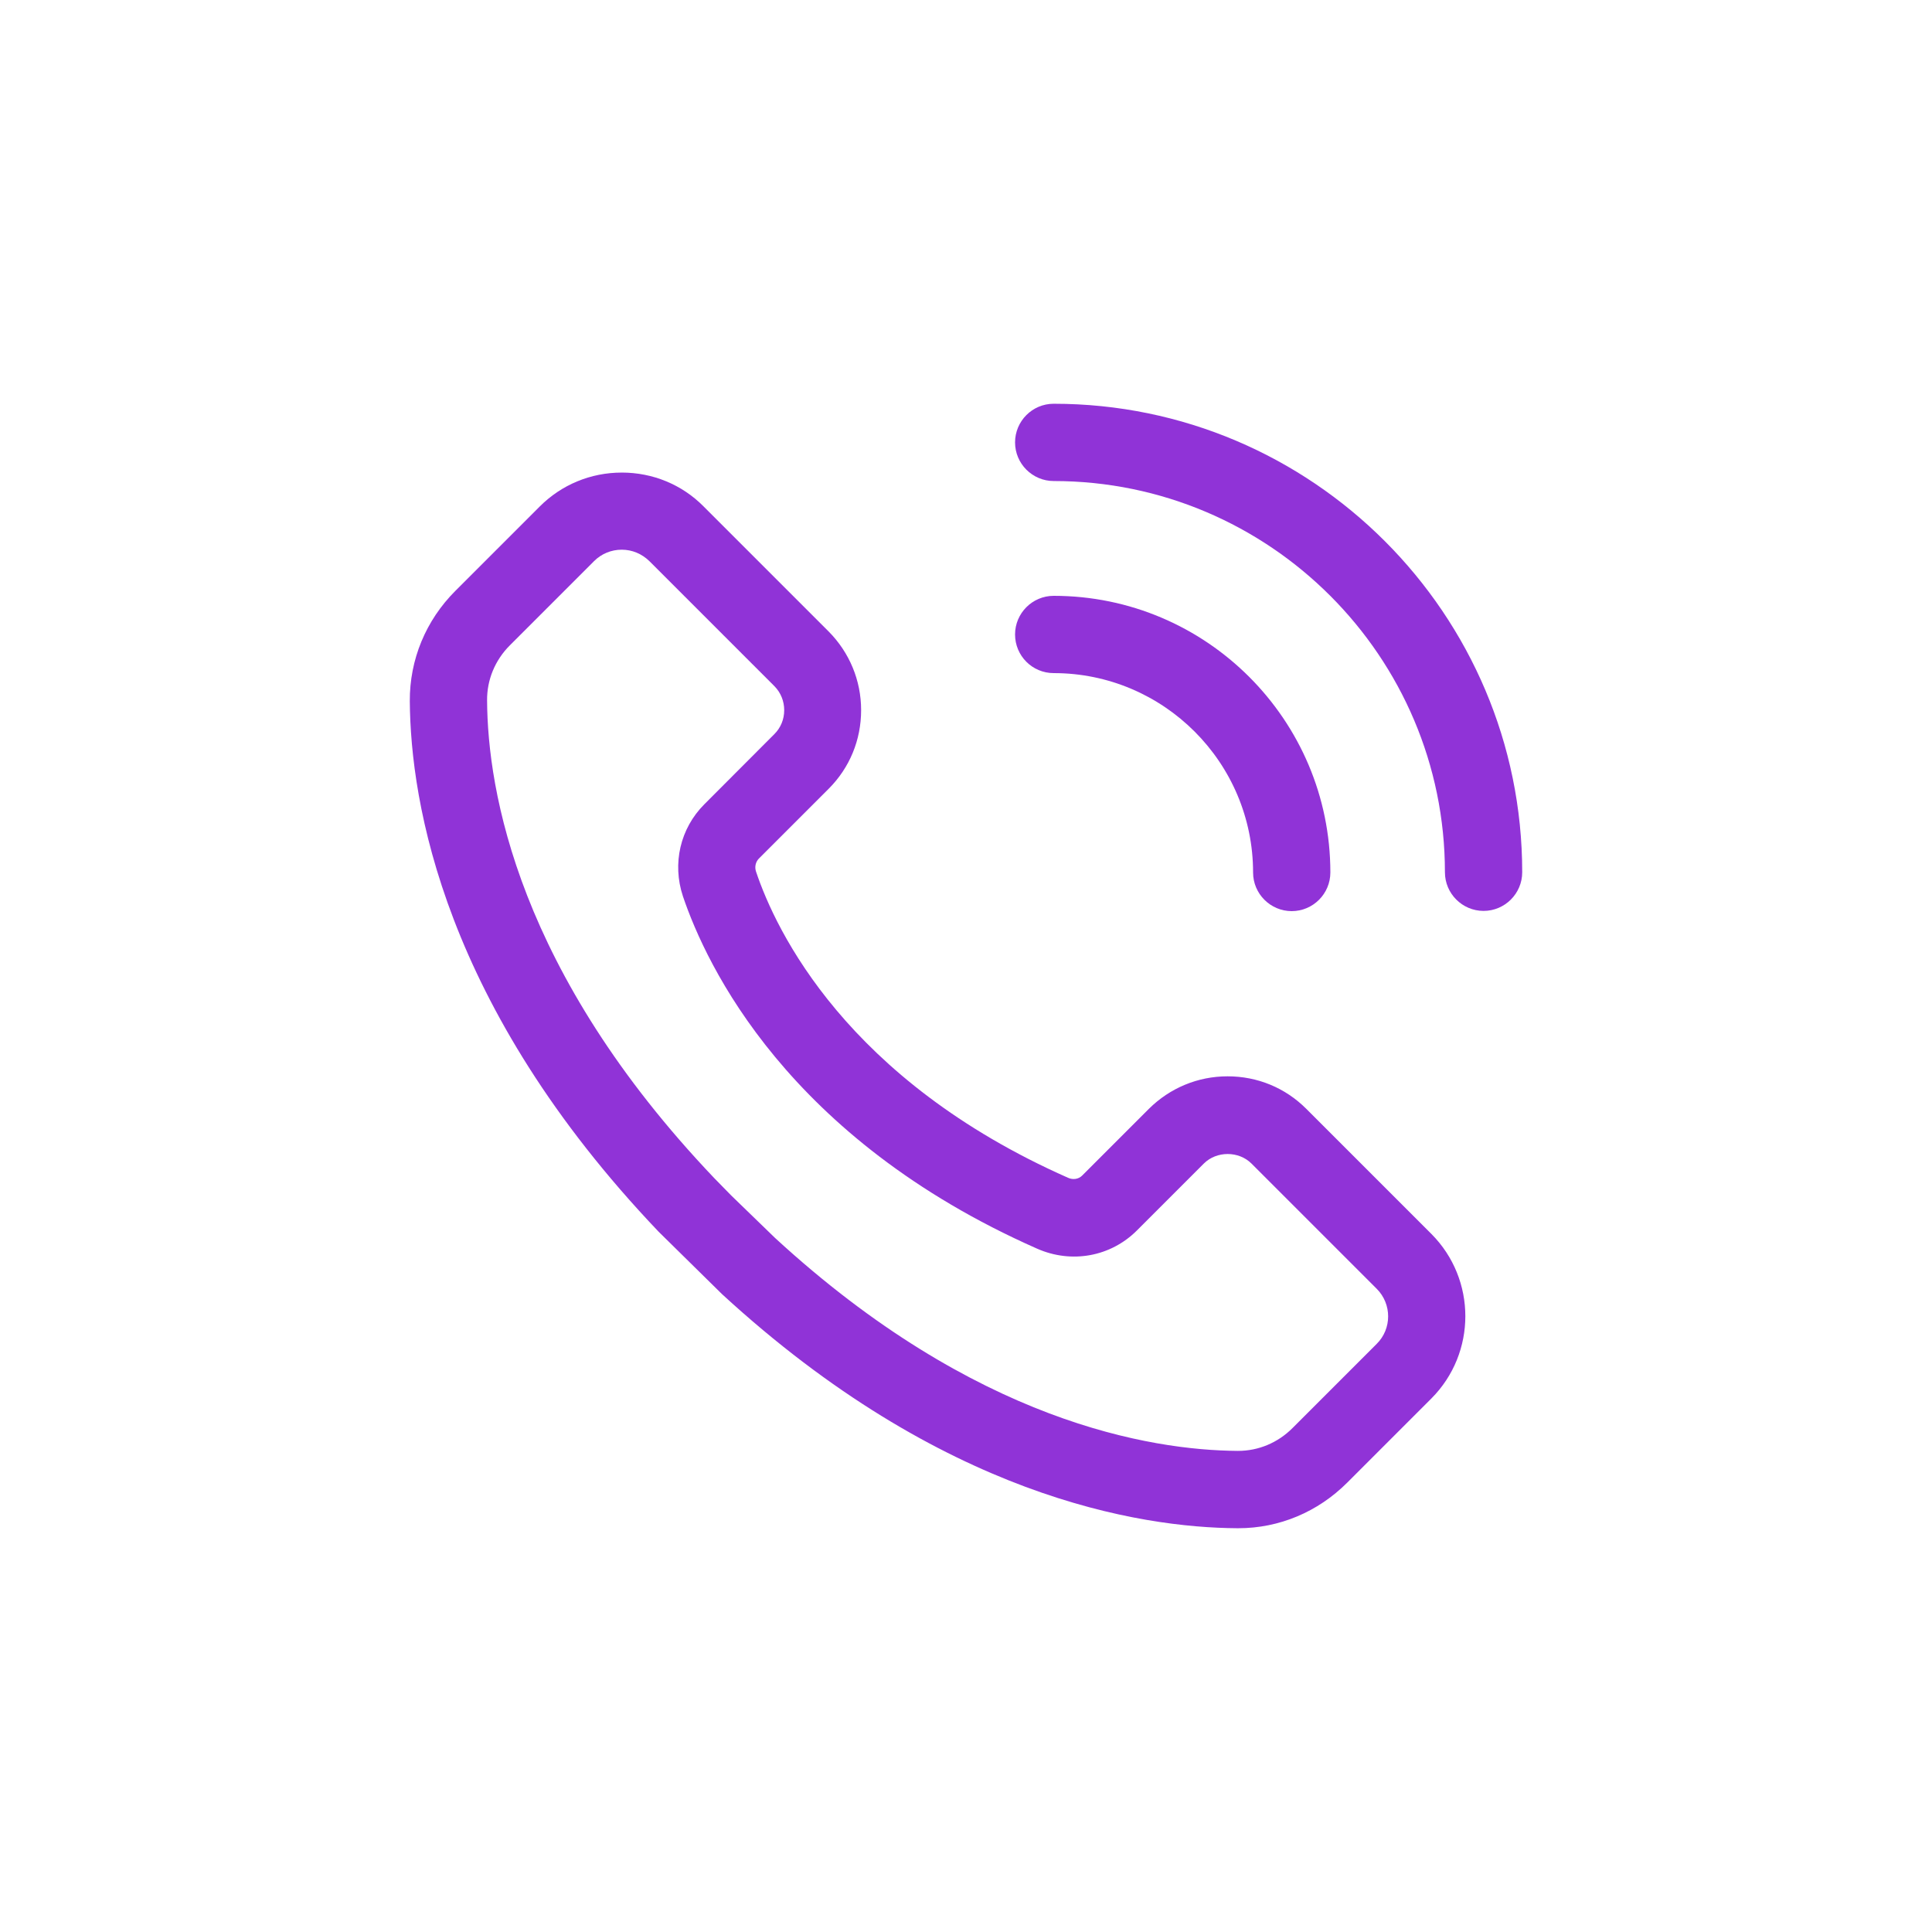
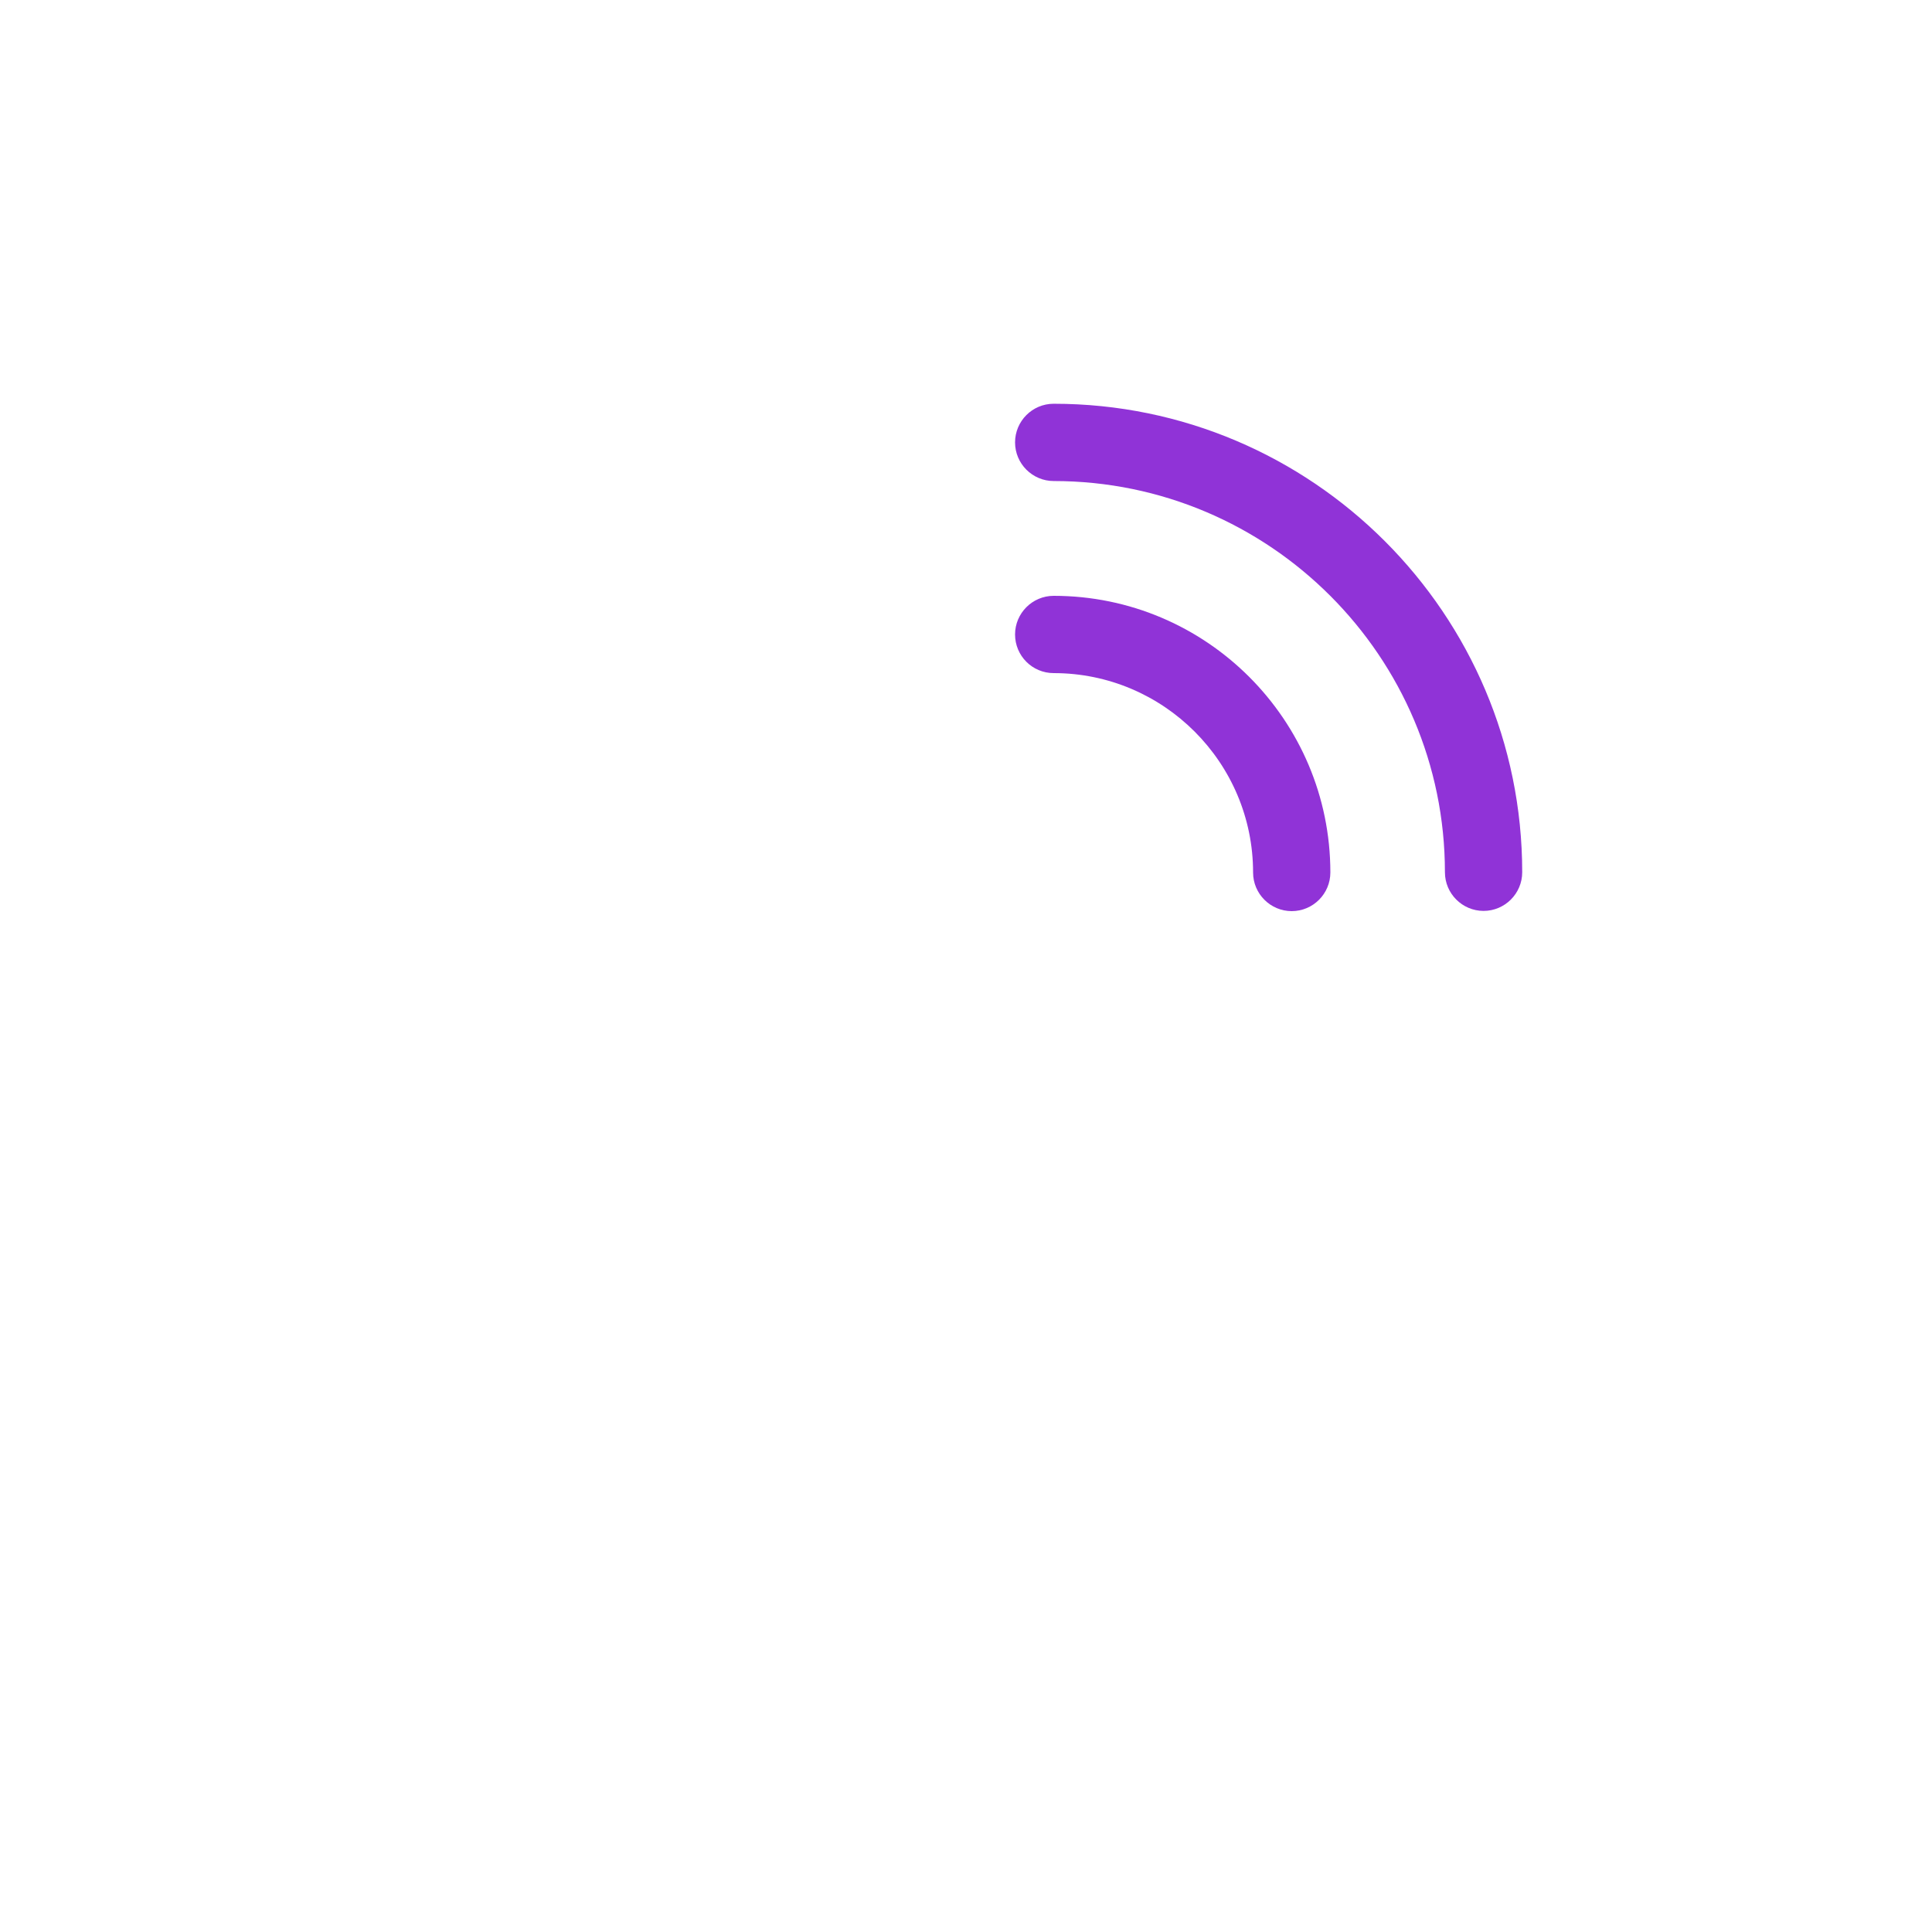
<svg xmlns="http://www.w3.org/2000/svg" width="1200pt" height="1200pt" viewBox="0 0 1200 1200">
  <g fill="#9033d7">
-     <path d="m386.16 293.53c-19.312 0-37.453 7.547-51 21.141l-52.312 52.312c-18.375 18.375-28.453 42.703-28.312 68.531 0.469 62.859 21 189.37 154.55 329.53l39.375 38.766c136.55 125.58 259.08 145.03 320.02 145.4h0.609c25.453 0 49.453-10.078 67.688-28.312l52.312-52.312c28.078-28.219 28.078-73.922 0-102.14l-77.766-77.766c-13.078-13.078-30.375-20.156-48.844-20.156s-35.766 7.219-48.844 20.156l-41.531 41.531c-2.156 2.156-5.625 2.766-8.766 1.312-137.53-60.844-181.45-153.37-193.78-190.22-0.938-2.859-0.234-5.859 1.688-7.922l43.453-43.453c13.078-13.078 20.156-30.375 20.156-48.844s-7.219-35.766-20.156-48.844l-77.766-77.766c-13.453-13.547-31.547-20.953-50.766-20.953zm100.92 147.61c0 5.625-2.156 10.922-6.141 14.859l-43.453 43.547c-15 15-20.062 36.844-13.312 57.141 14.531 42.938 64.922 150.37 219.94 218.86 21.375 9.469 45.703 5.062 62.062-11.297l41.531-41.531c7.922-7.922 21.703-7.922 29.625 0l77.766 77.766c9.469 9.469 9.469 24.844 0 34.219l-52.312 52.312c-9.141 9.141-21.141 14.156-33.844 14.156h-0.234c-54-0.375-163.08-18-287.29-132.24l-27.234-26.391-10.547-10.781c-121.92-128.06-140.76-240.71-141.1-296.63-0.141-12.844 4.922-25.078 14.156-34.312l52.312-52.312c4.547-4.547 10.688-7.078 17.156-7.078s12.469 2.531 17.156 7.078l77.766 77.766c3.844 3.938 6 9.188 6 14.859z" />
    <path d="m654.47 418.08c68.297 0 123.84 55.547 123.84 123.84 0 13.219 10.781 24 24 24s24-10.781 24-24c0-94.781-77.062-171.84-171.84-171.84-13.219 0-24 10.781-24 24s10.688 24 24 24z" />
    <path d="m630.47 274.78c0 13.219 10.781 24 24 24 134.06 0 243 109.08 243 243 0 13.219 10.781 24 24 24s24-10.781 24-24c0-160.45-130.55-291-291-291-13.312 0-24 10.828-24 24z" />
  </g>
</svg>